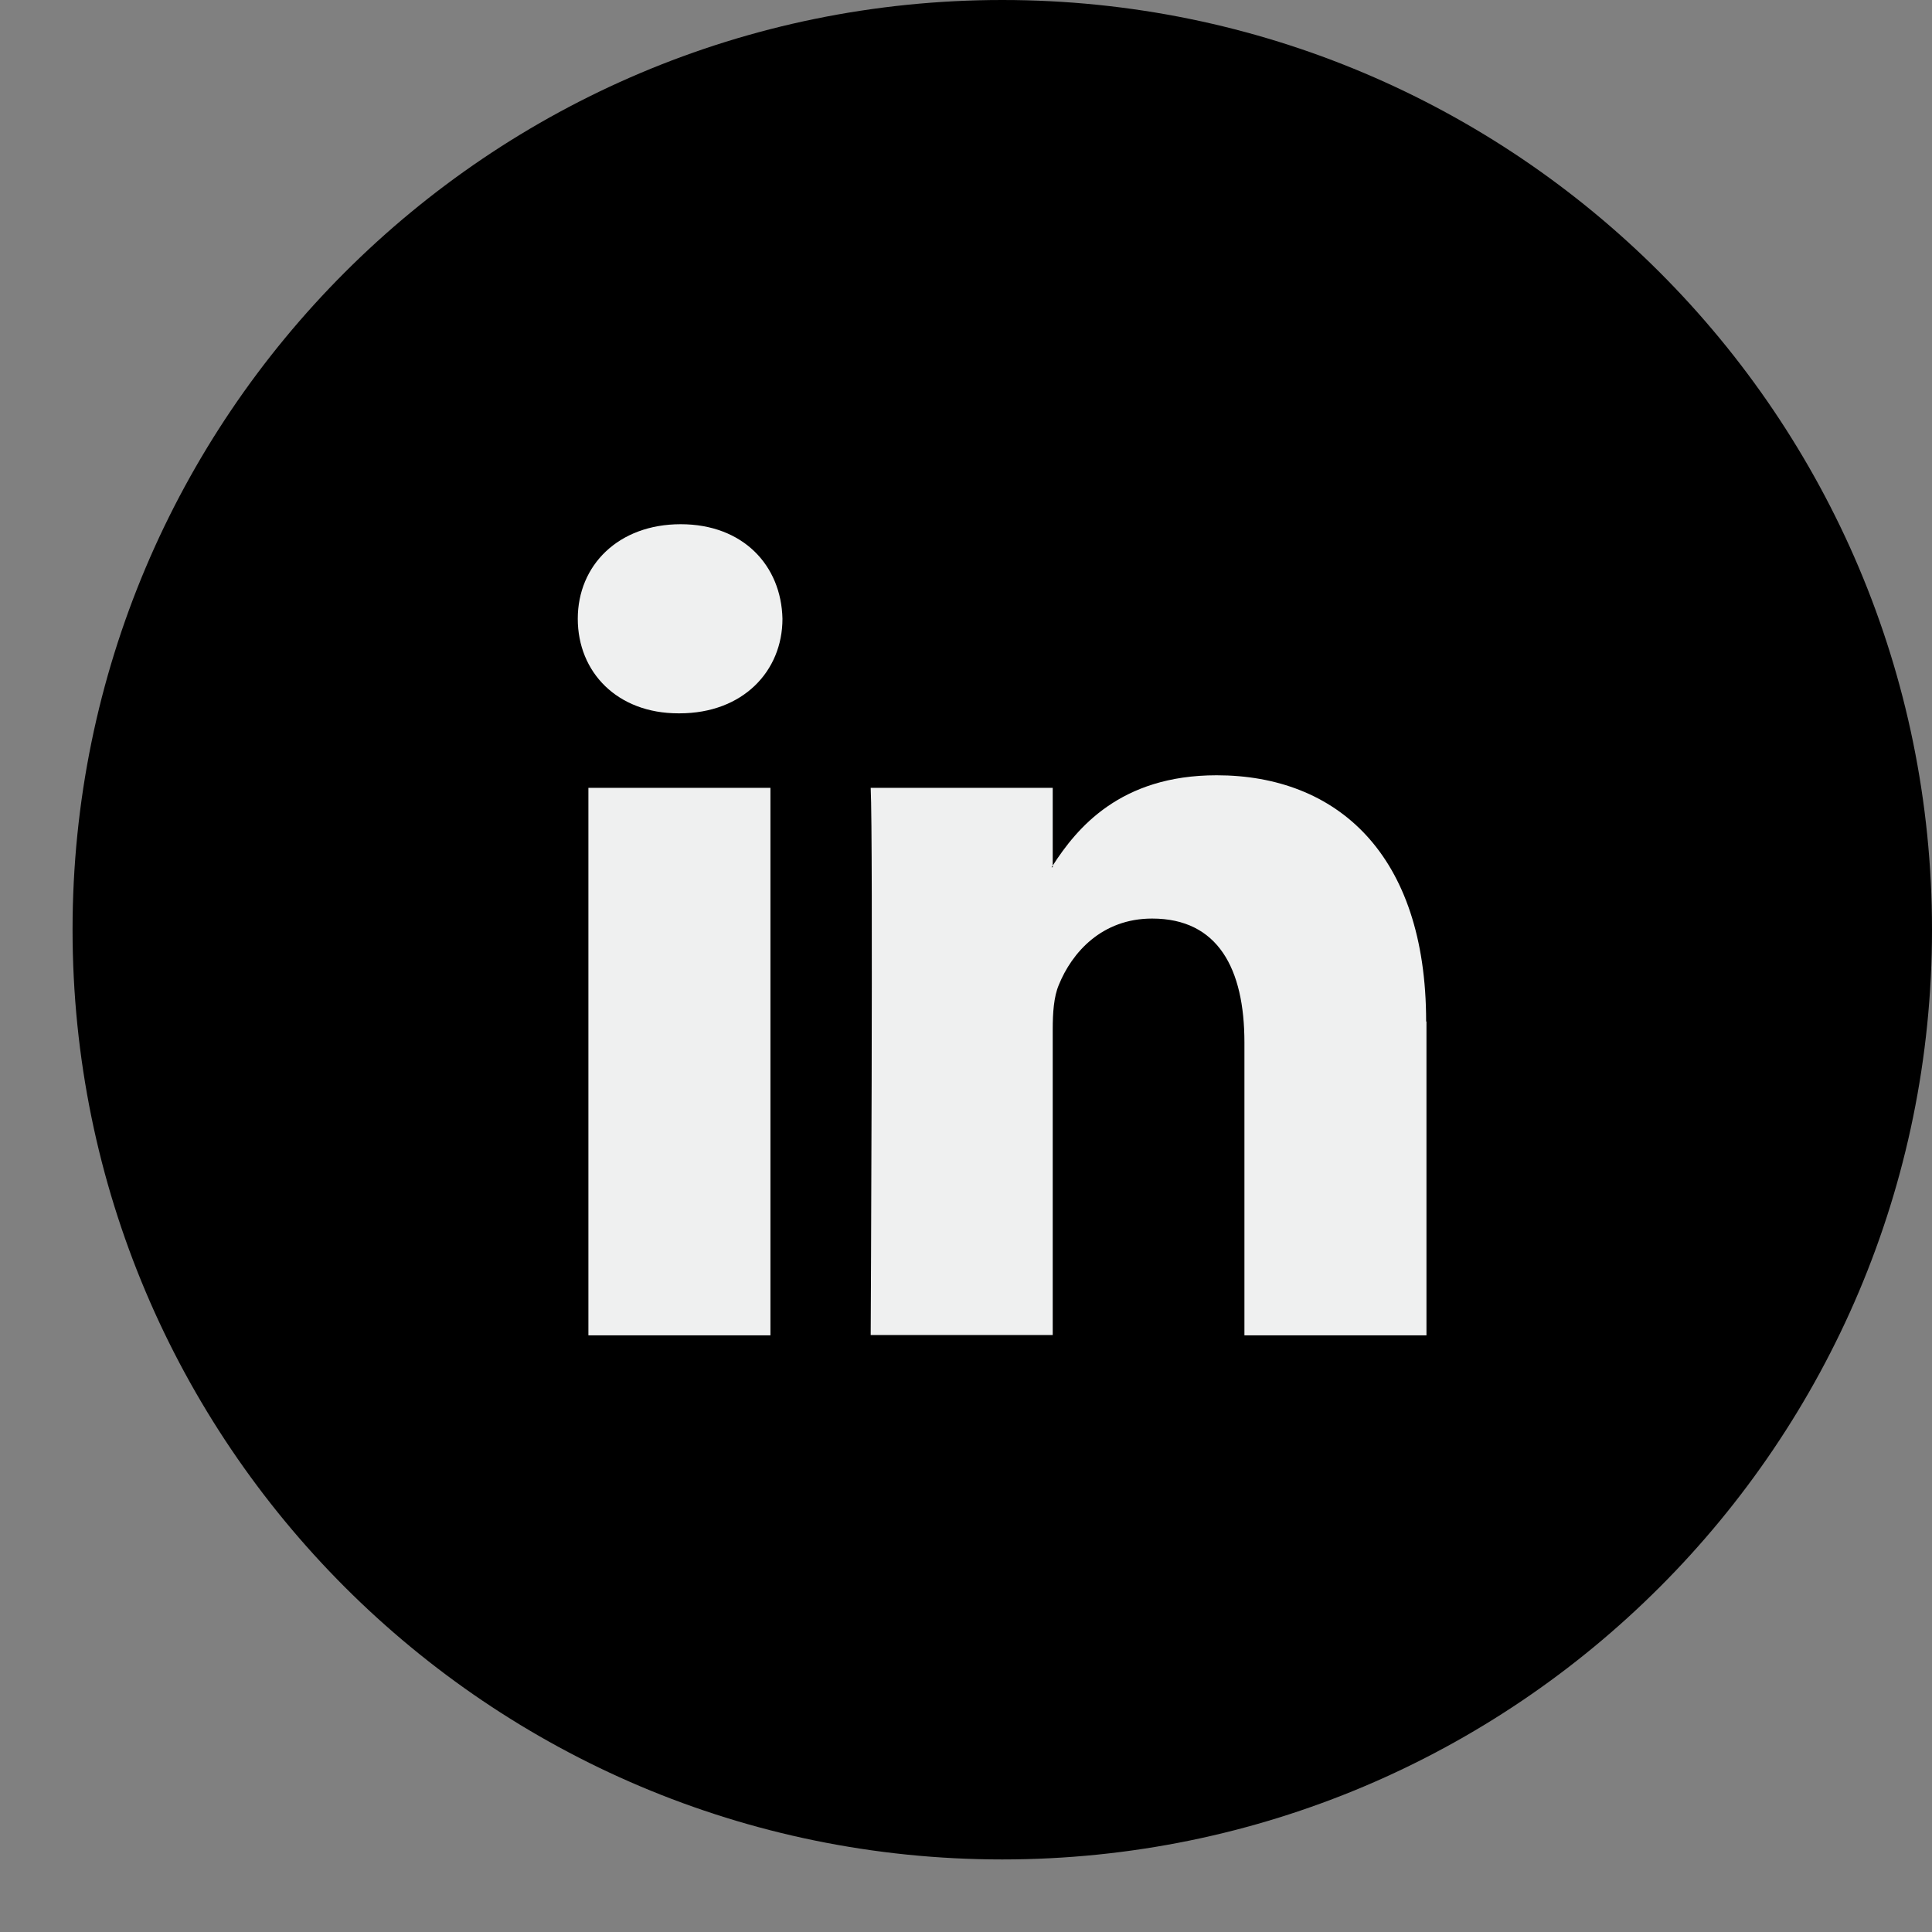
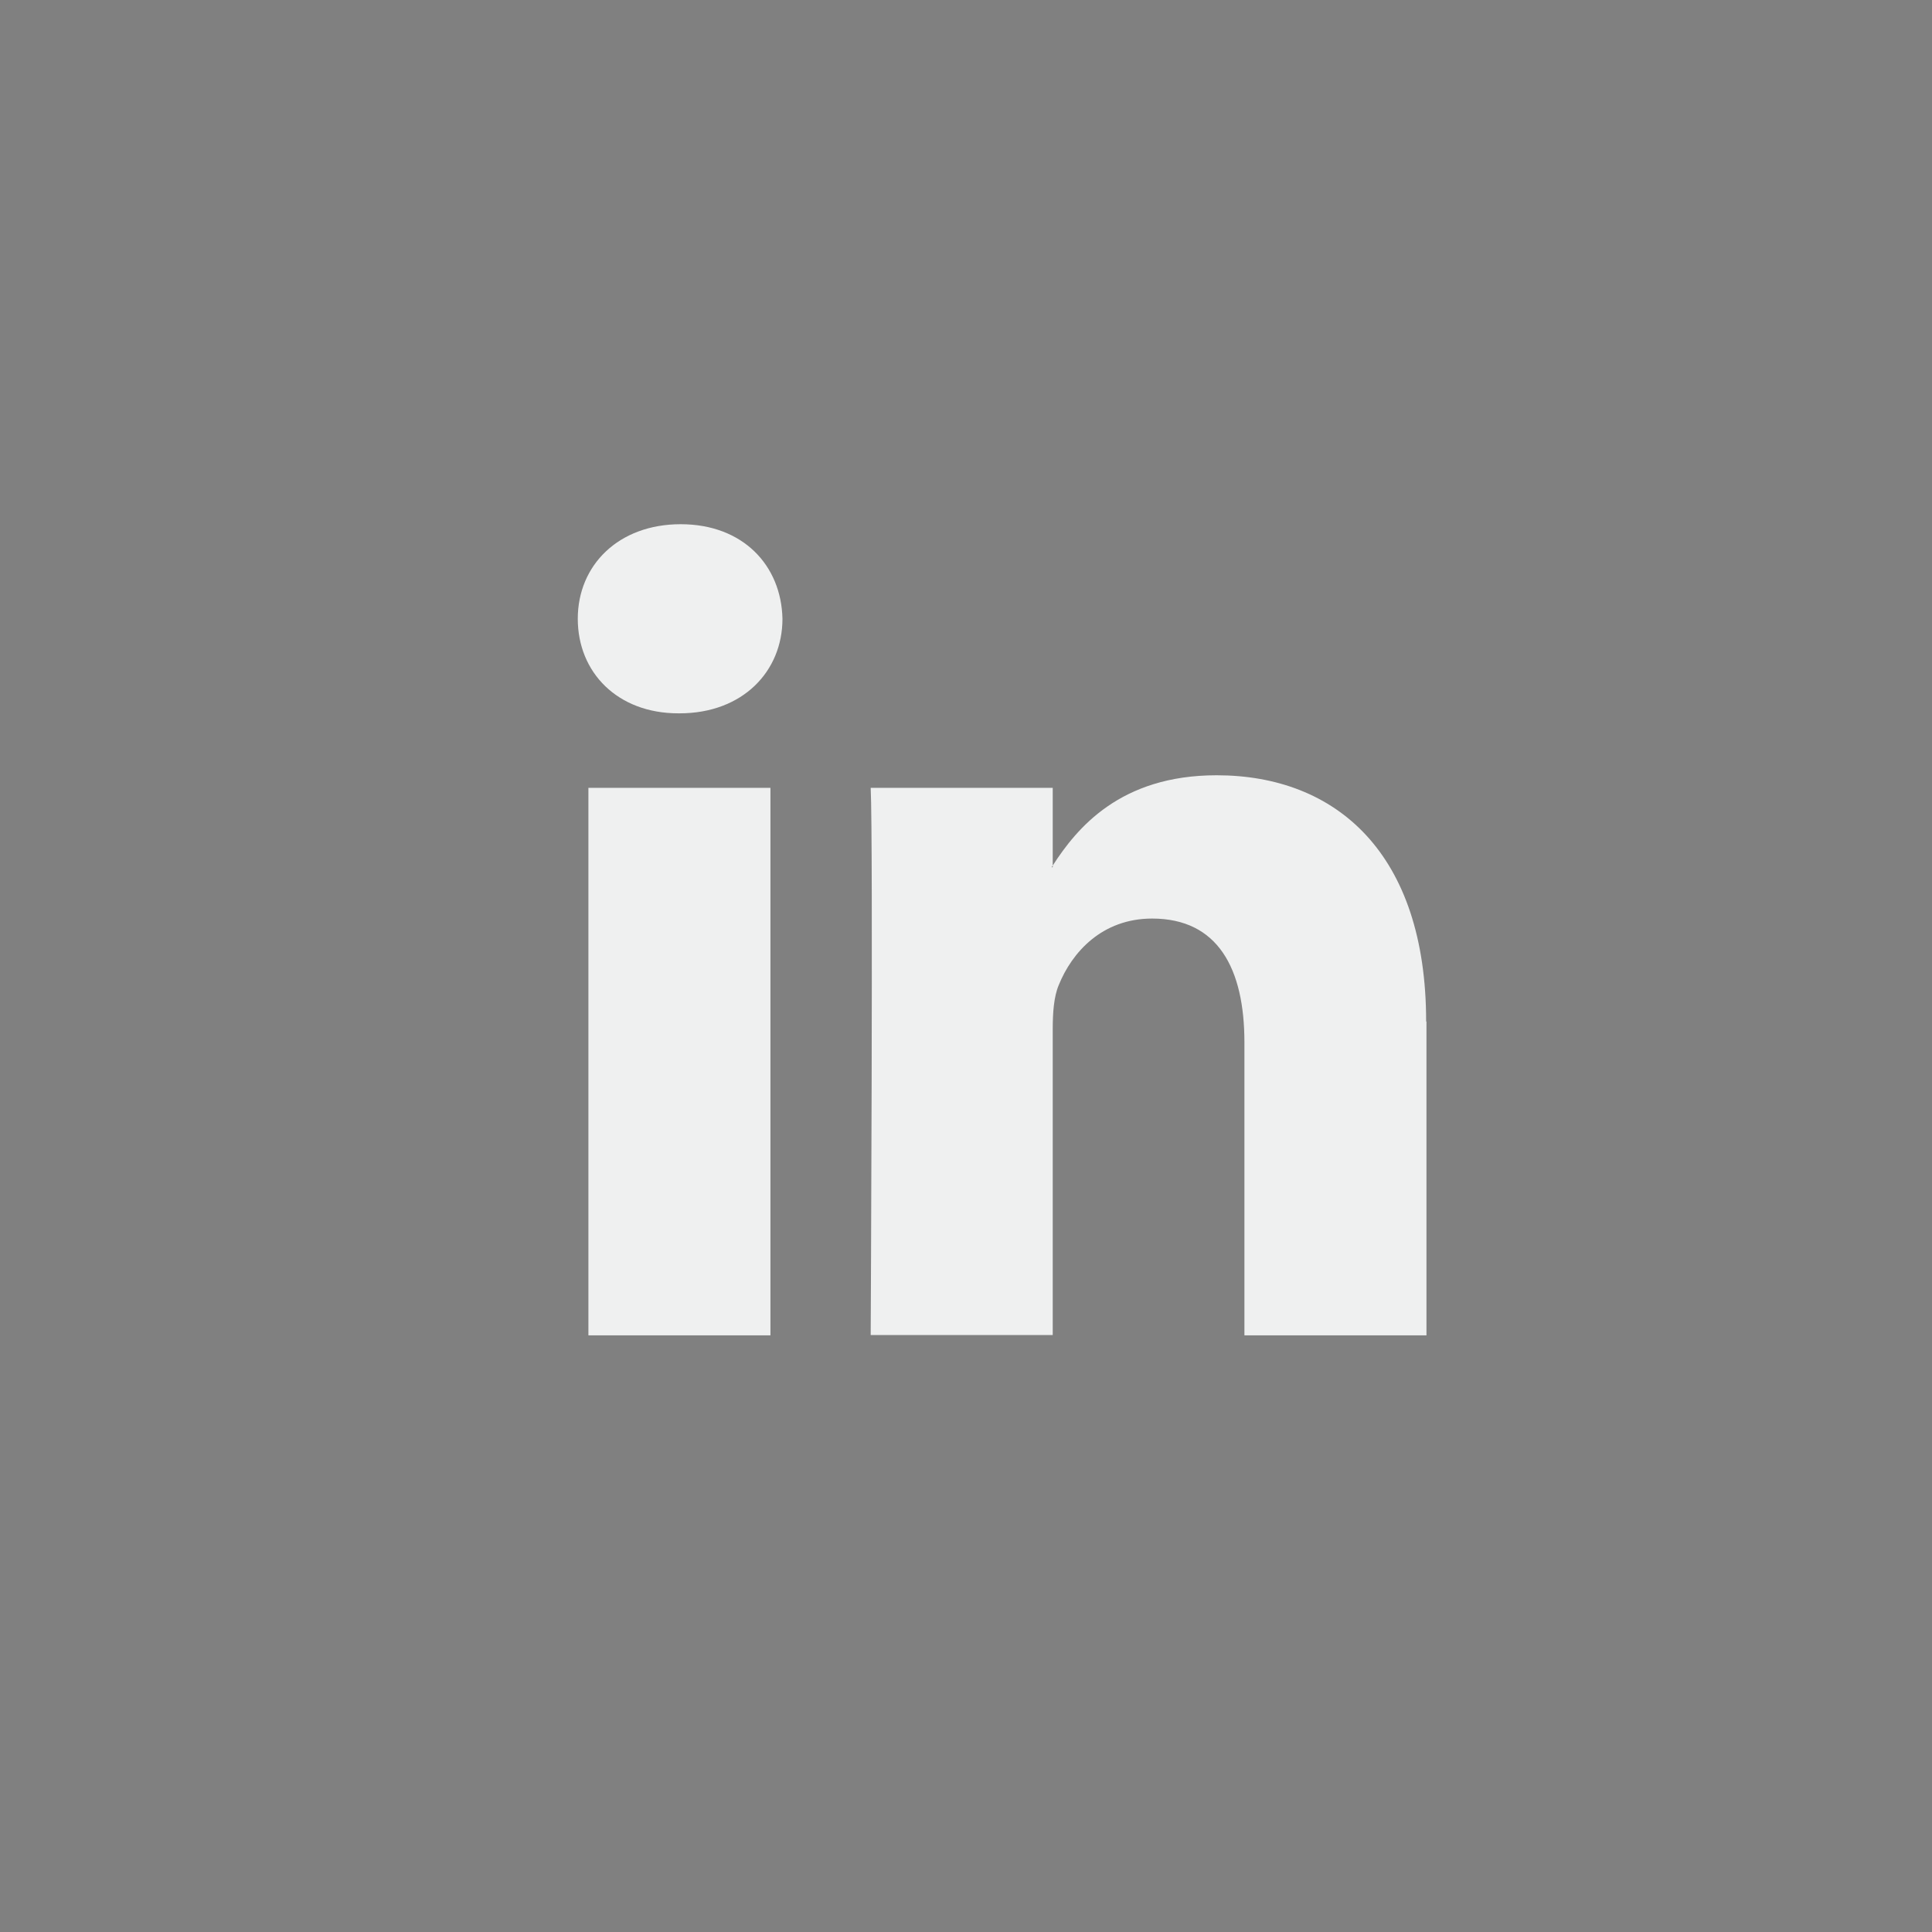
<svg xmlns="http://www.w3.org/2000/svg" width="18" height="18" viewBox="0 0 18 18" fill="none">
  <rect x="0" y="0" width="18" height="18" fill="#808080" stroke="none" />
-   <path d="M9.338 17.324C14.122 17.324 18 13.446 18 8.662C18 3.878 14.122 0 9.338 0C4.554 0 0.676 3.878 0.676 8.662C0.676 13.446 4.554 17.324 9.338 17.324Z" fill="black" />
  <path d="M13.29 9.517V12.441H11.594V9.712C11.594 9.025 11.348 8.558 10.734 8.558C10.267 8.558 9.987 8.873 9.864 9.178C9.818 9.287 9.808 9.437 9.808 9.591V12.438H8.112C8.112 12.438 8.136 7.818 8.112 7.34H9.808V8.064C9.808 8.064 9.8 8.075 9.797 8.08H9.808V8.064C10.032 7.717 10.435 7.223 11.335 7.223C12.451 7.223 13.287 7.952 13.287 9.517H13.29ZM6.342 4.884C5.762 4.884 5.383 5.266 5.383 5.765C5.383 6.264 5.752 6.646 6.32 6.646H6.331C6.921 6.646 7.29 6.254 7.29 5.765C7.279 5.266 6.921 4.884 6.342 4.884ZM5.482 12.441H7.178V7.34H5.482V12.441Z" fill="#EFF0F0" />
</svg>